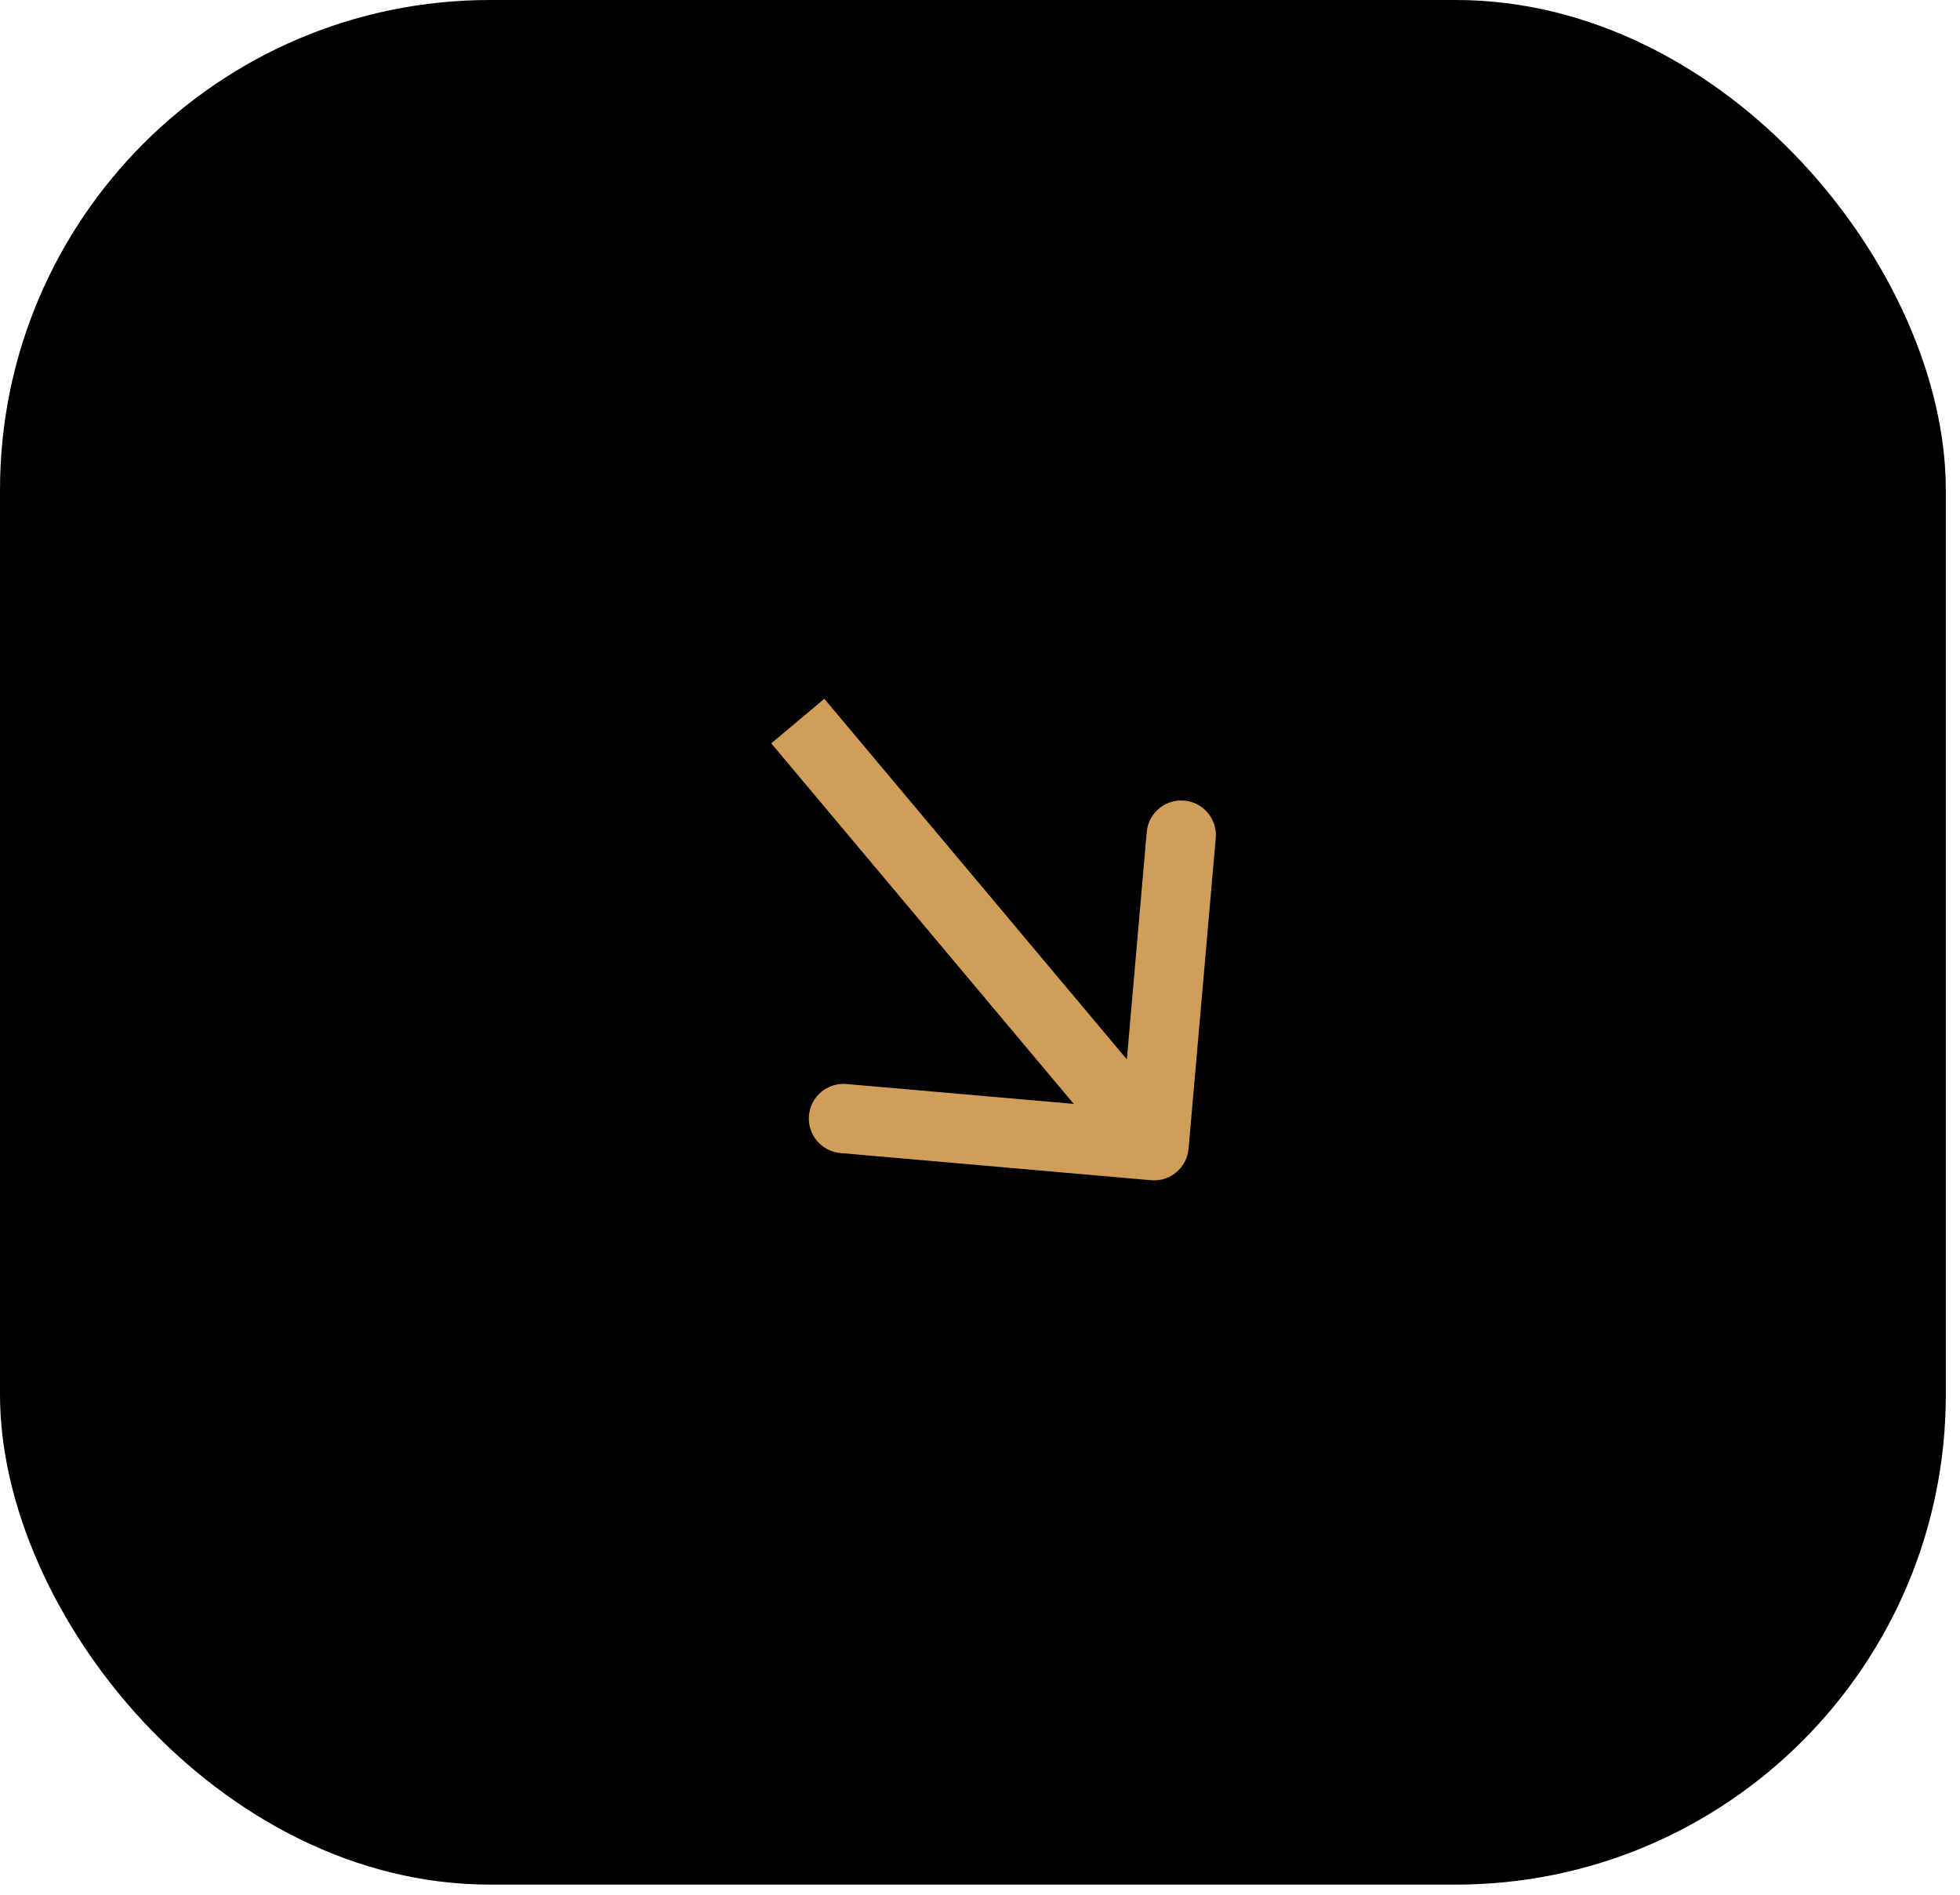
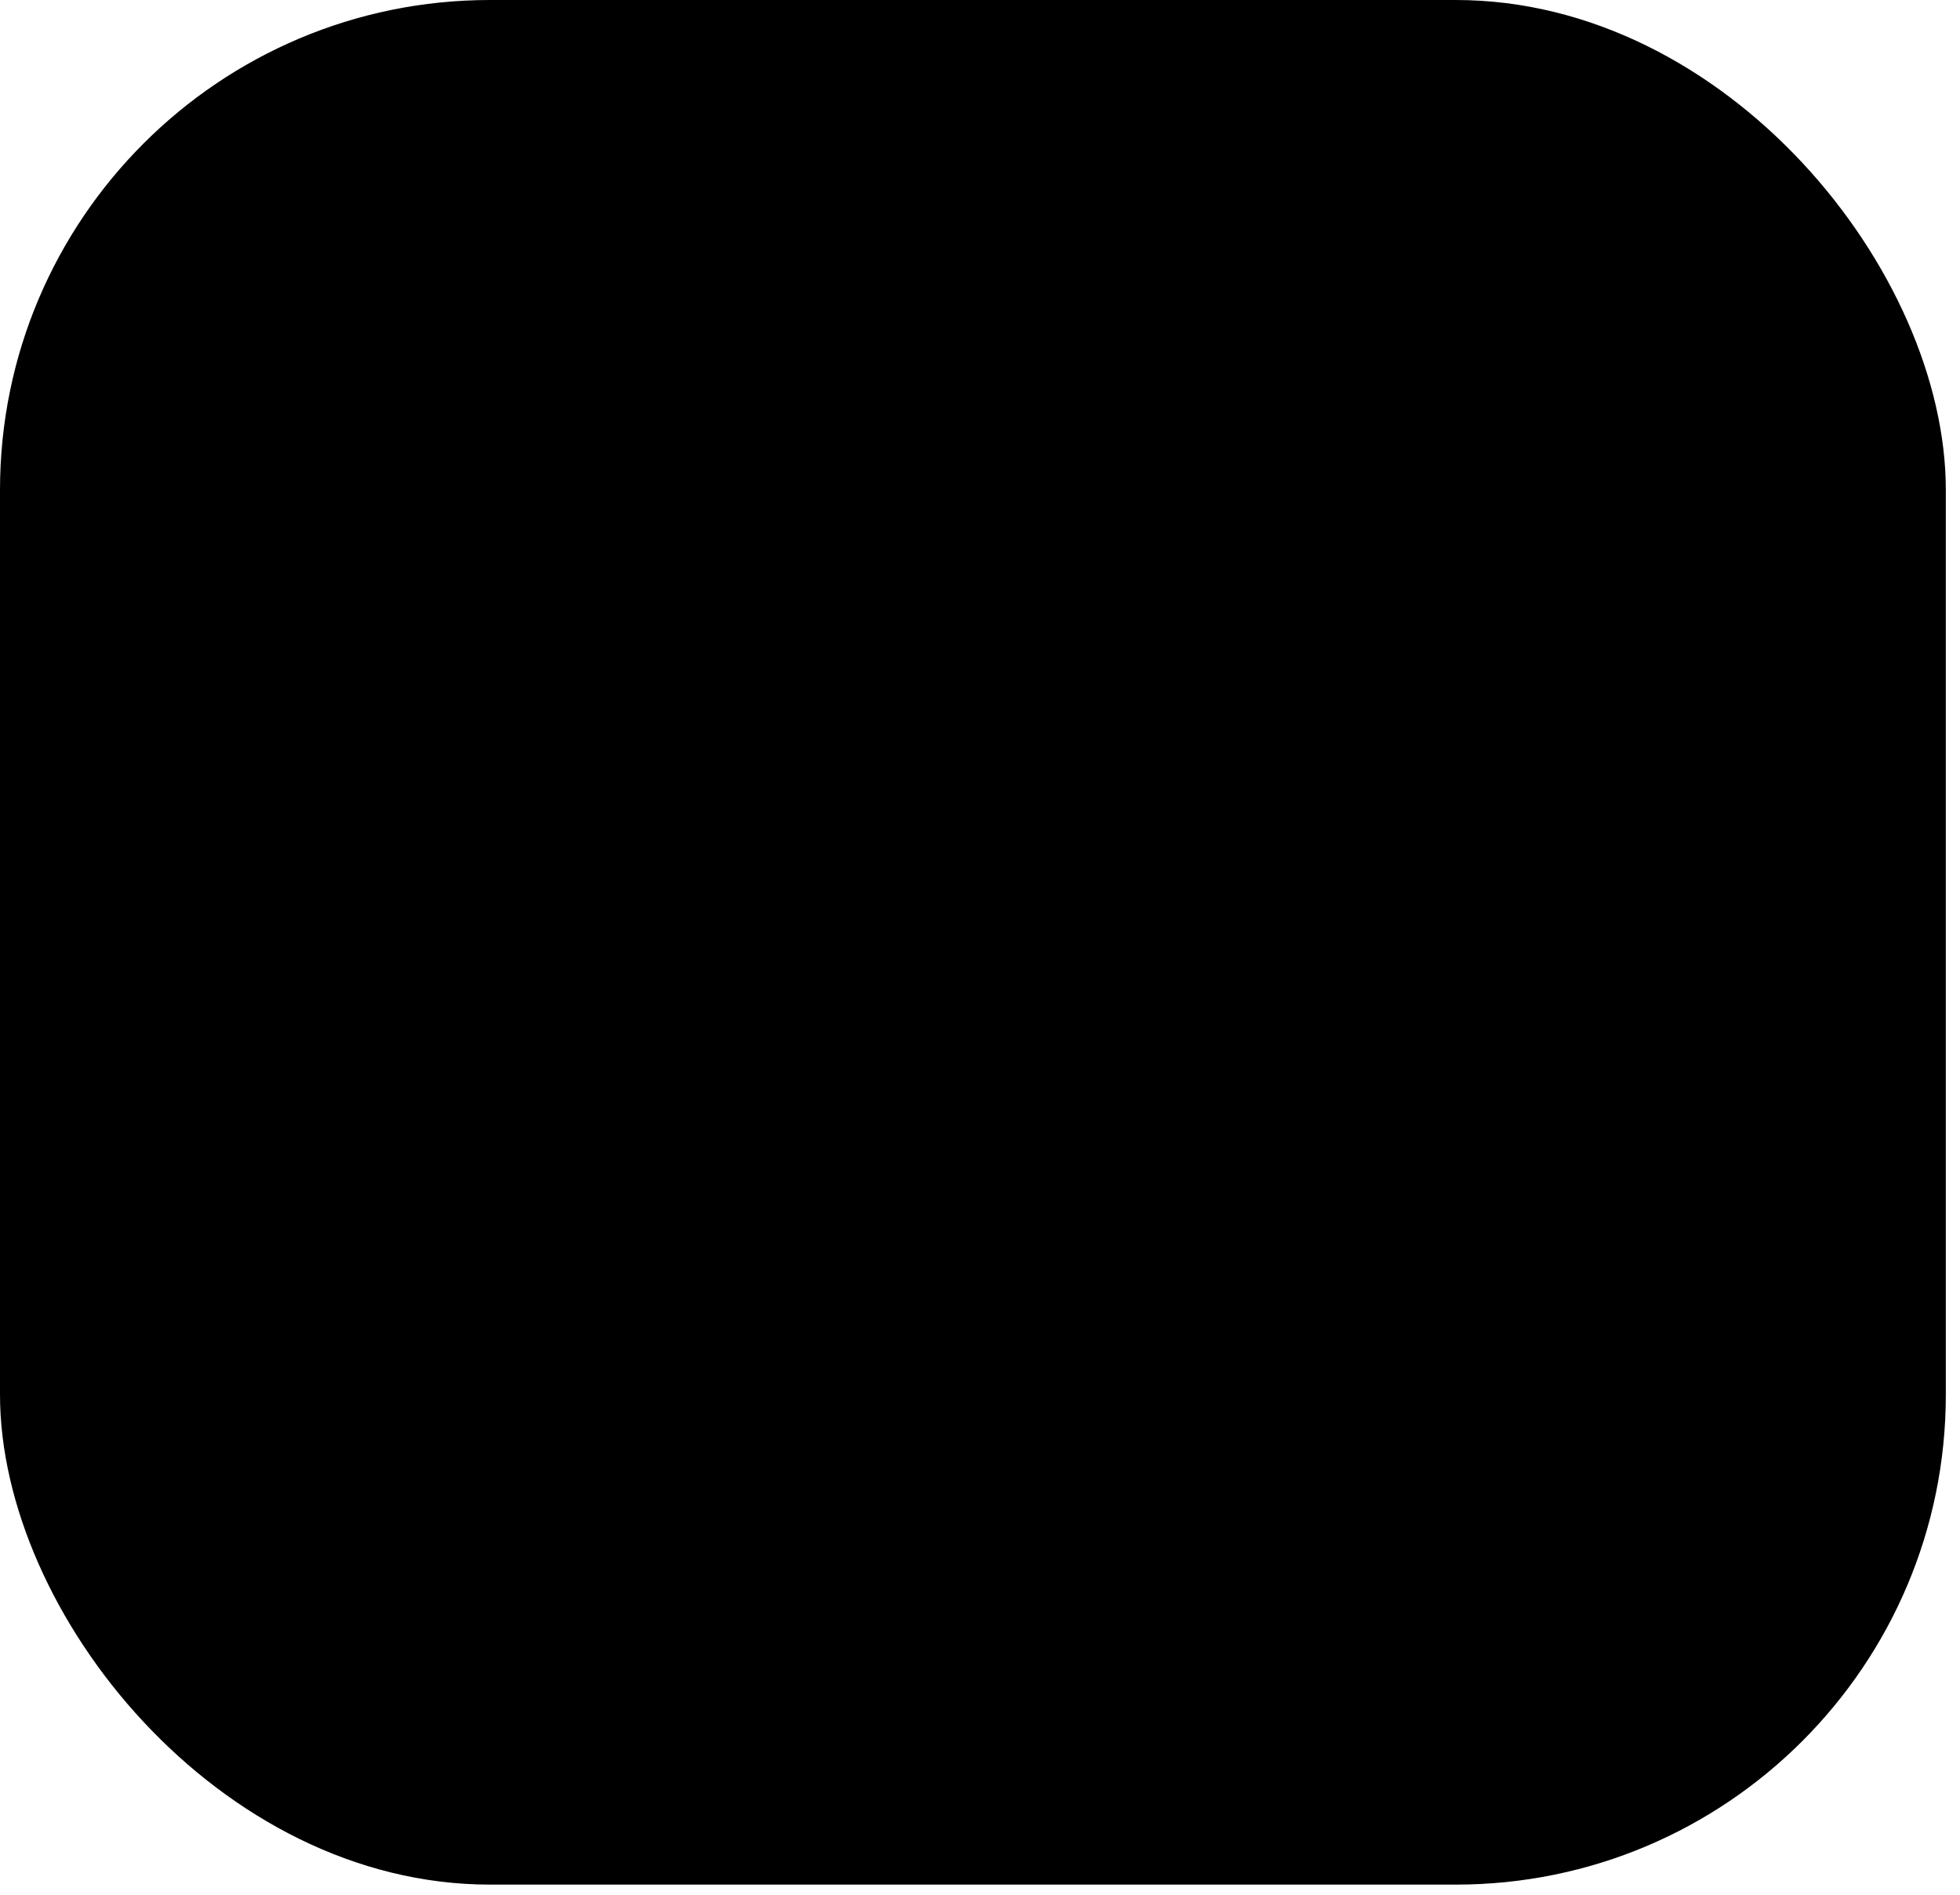
<svg xmlns="http://www.w3.org/2000/svg" width="60" height="58" viewBox="0 0 60 58" fill="none">
  <rect width="59.566" height="57.69" rx="15" fill="black" />
-   <path d="M35.236 36.128C35.82 36.179 36.334 35.747 36.385 35.164L37.217 25.656C37.268 25.072 36.837 24.558 36.253 24.507C35.67 24.456 35.155 24.887 35.104 25.471L34.365 33.922L25.913 33.183C25.329 33.132 24.815 33.564 24.764 34.147C24.713 34.731 25.145 35.245 25.728 35.296L35.236 36.128ZM24.422 22.073L23.61 22.755L34.516 35.753L35.329 35.071L36.141 34.39L25.234 21.391L24.422 22.073Z" fill="#D19E5A" />
</svg>